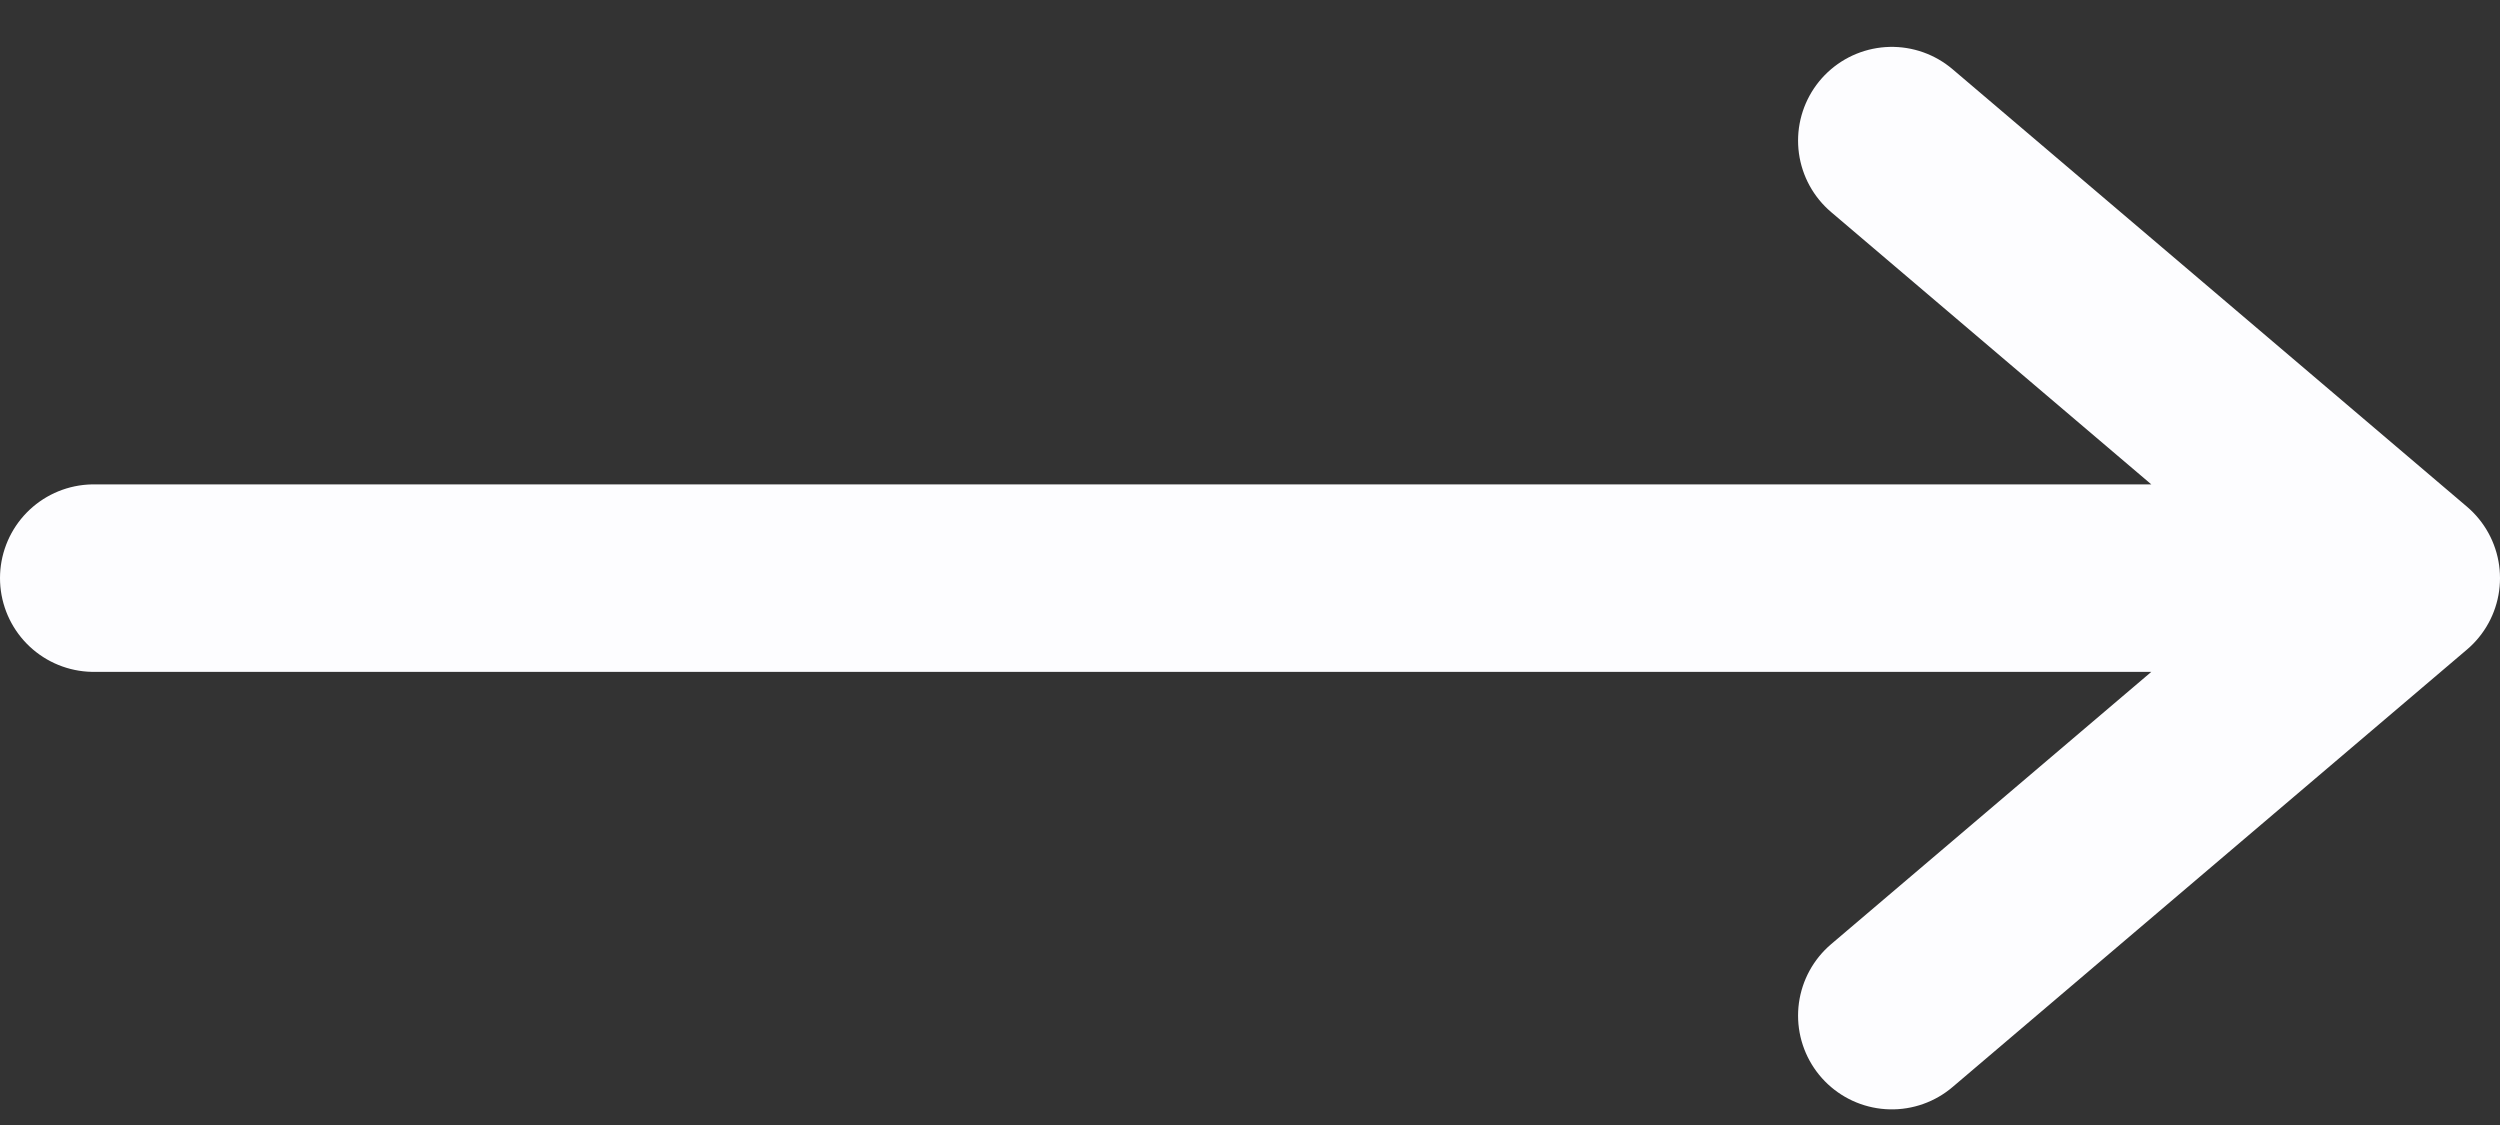
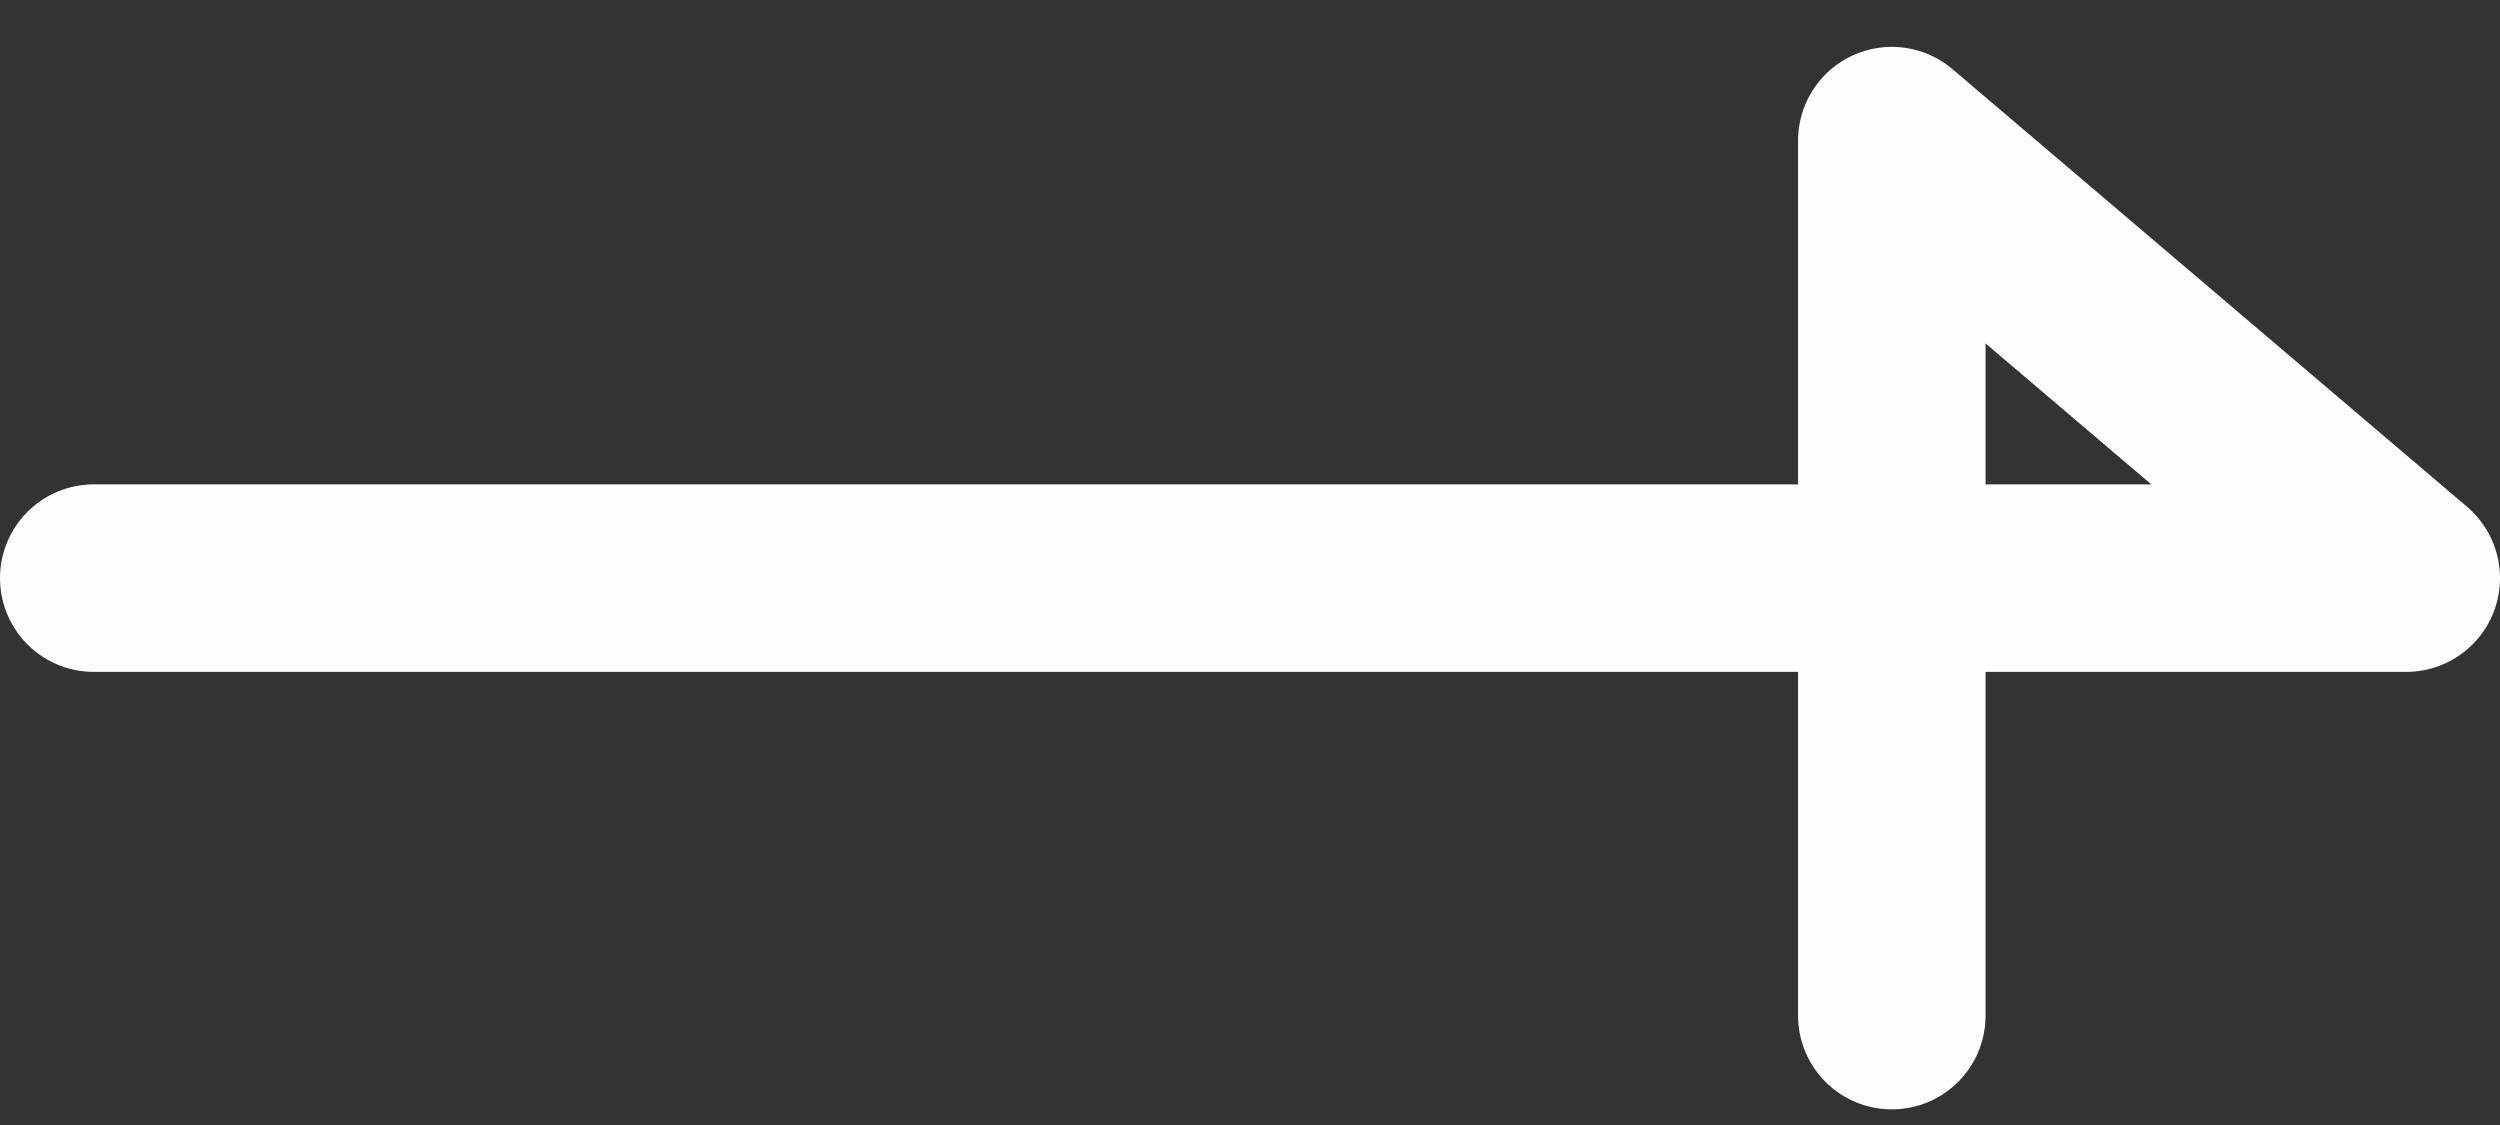
<svg xmlns="http://www.w3.org/2000/svg" width="40" height="18" viewBox="0 0 40 18" fill="none">
  <rect x="0" y="0" width="40" height="18" fill="#333333" stroke="none" />
-   <path d="M1.5 9.25H38.5M38.5 9.25L30.269 2.25M38.5 9.25L30.269 16.25" stroke="#FDFDFF" stroke-width="3" stroke-linecap="round" stroke-linejoin="round" />
+   <path d="M1.5 9.25H38.5M38.5 9.25L30.269 2.25L30.269 16.25" stroke="#FDFDFF" stroke-width="3" stroke-linecap="round" stroke-linejoin="round" />
</svg>